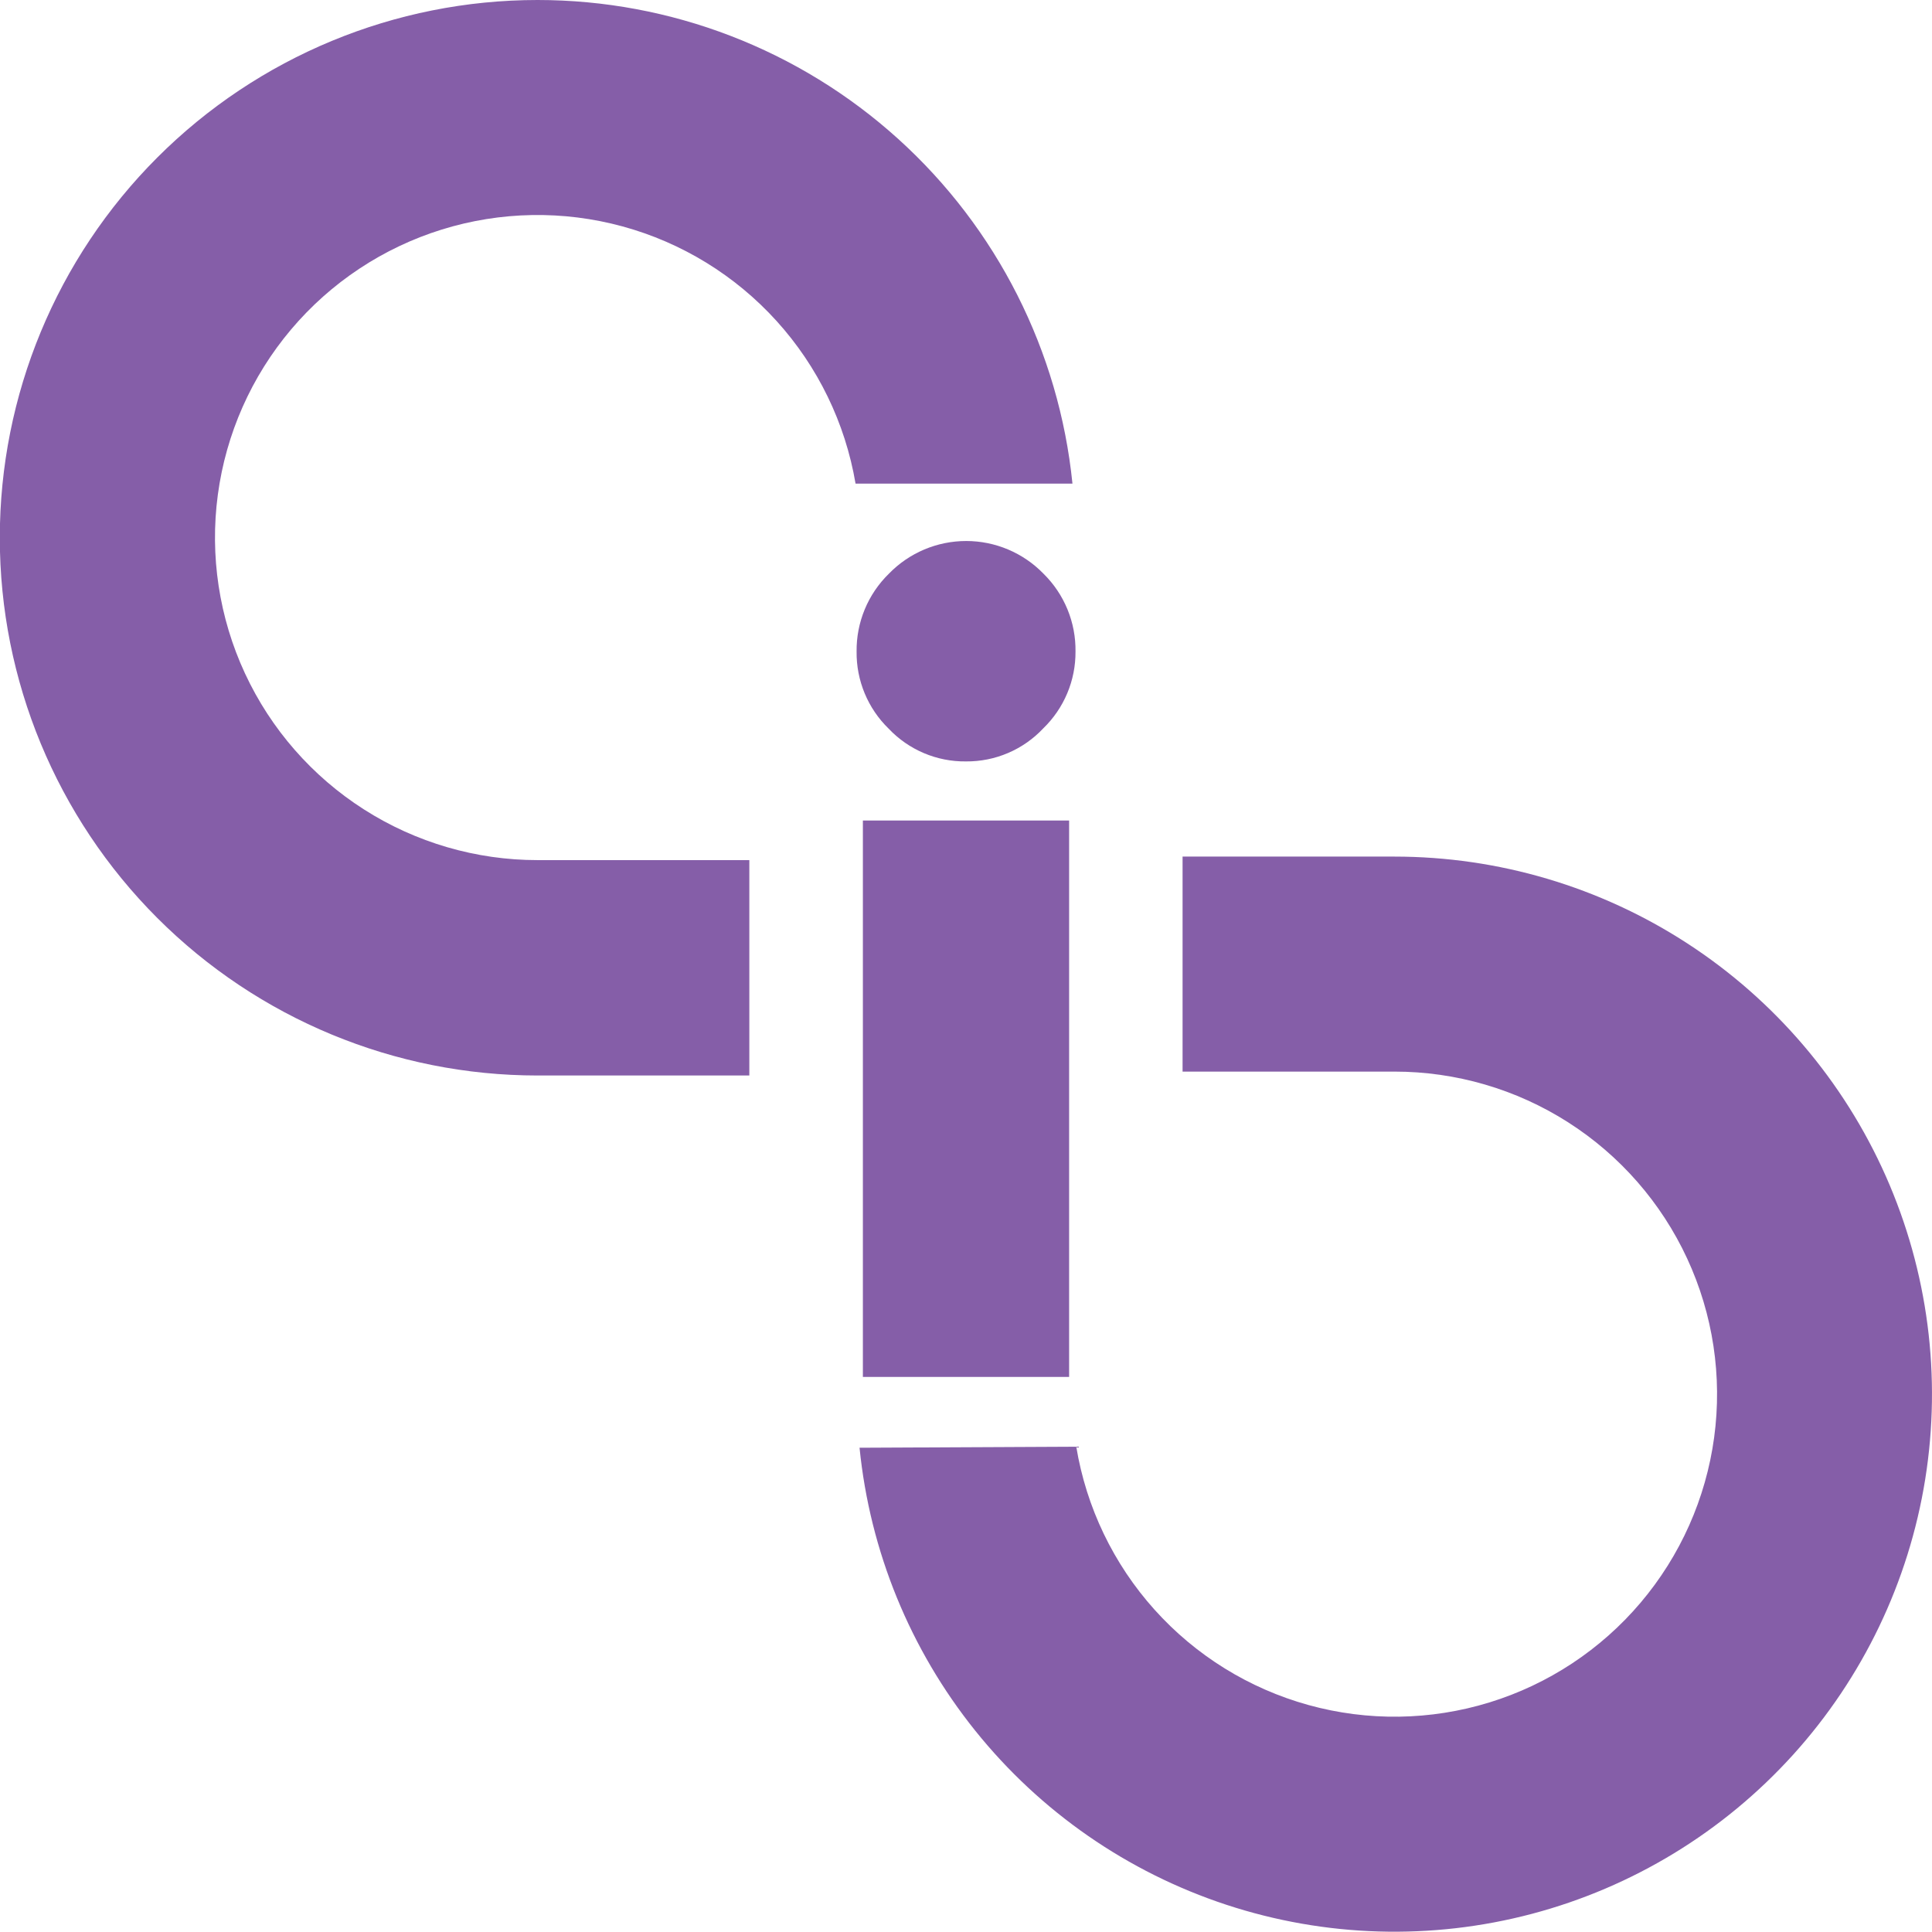
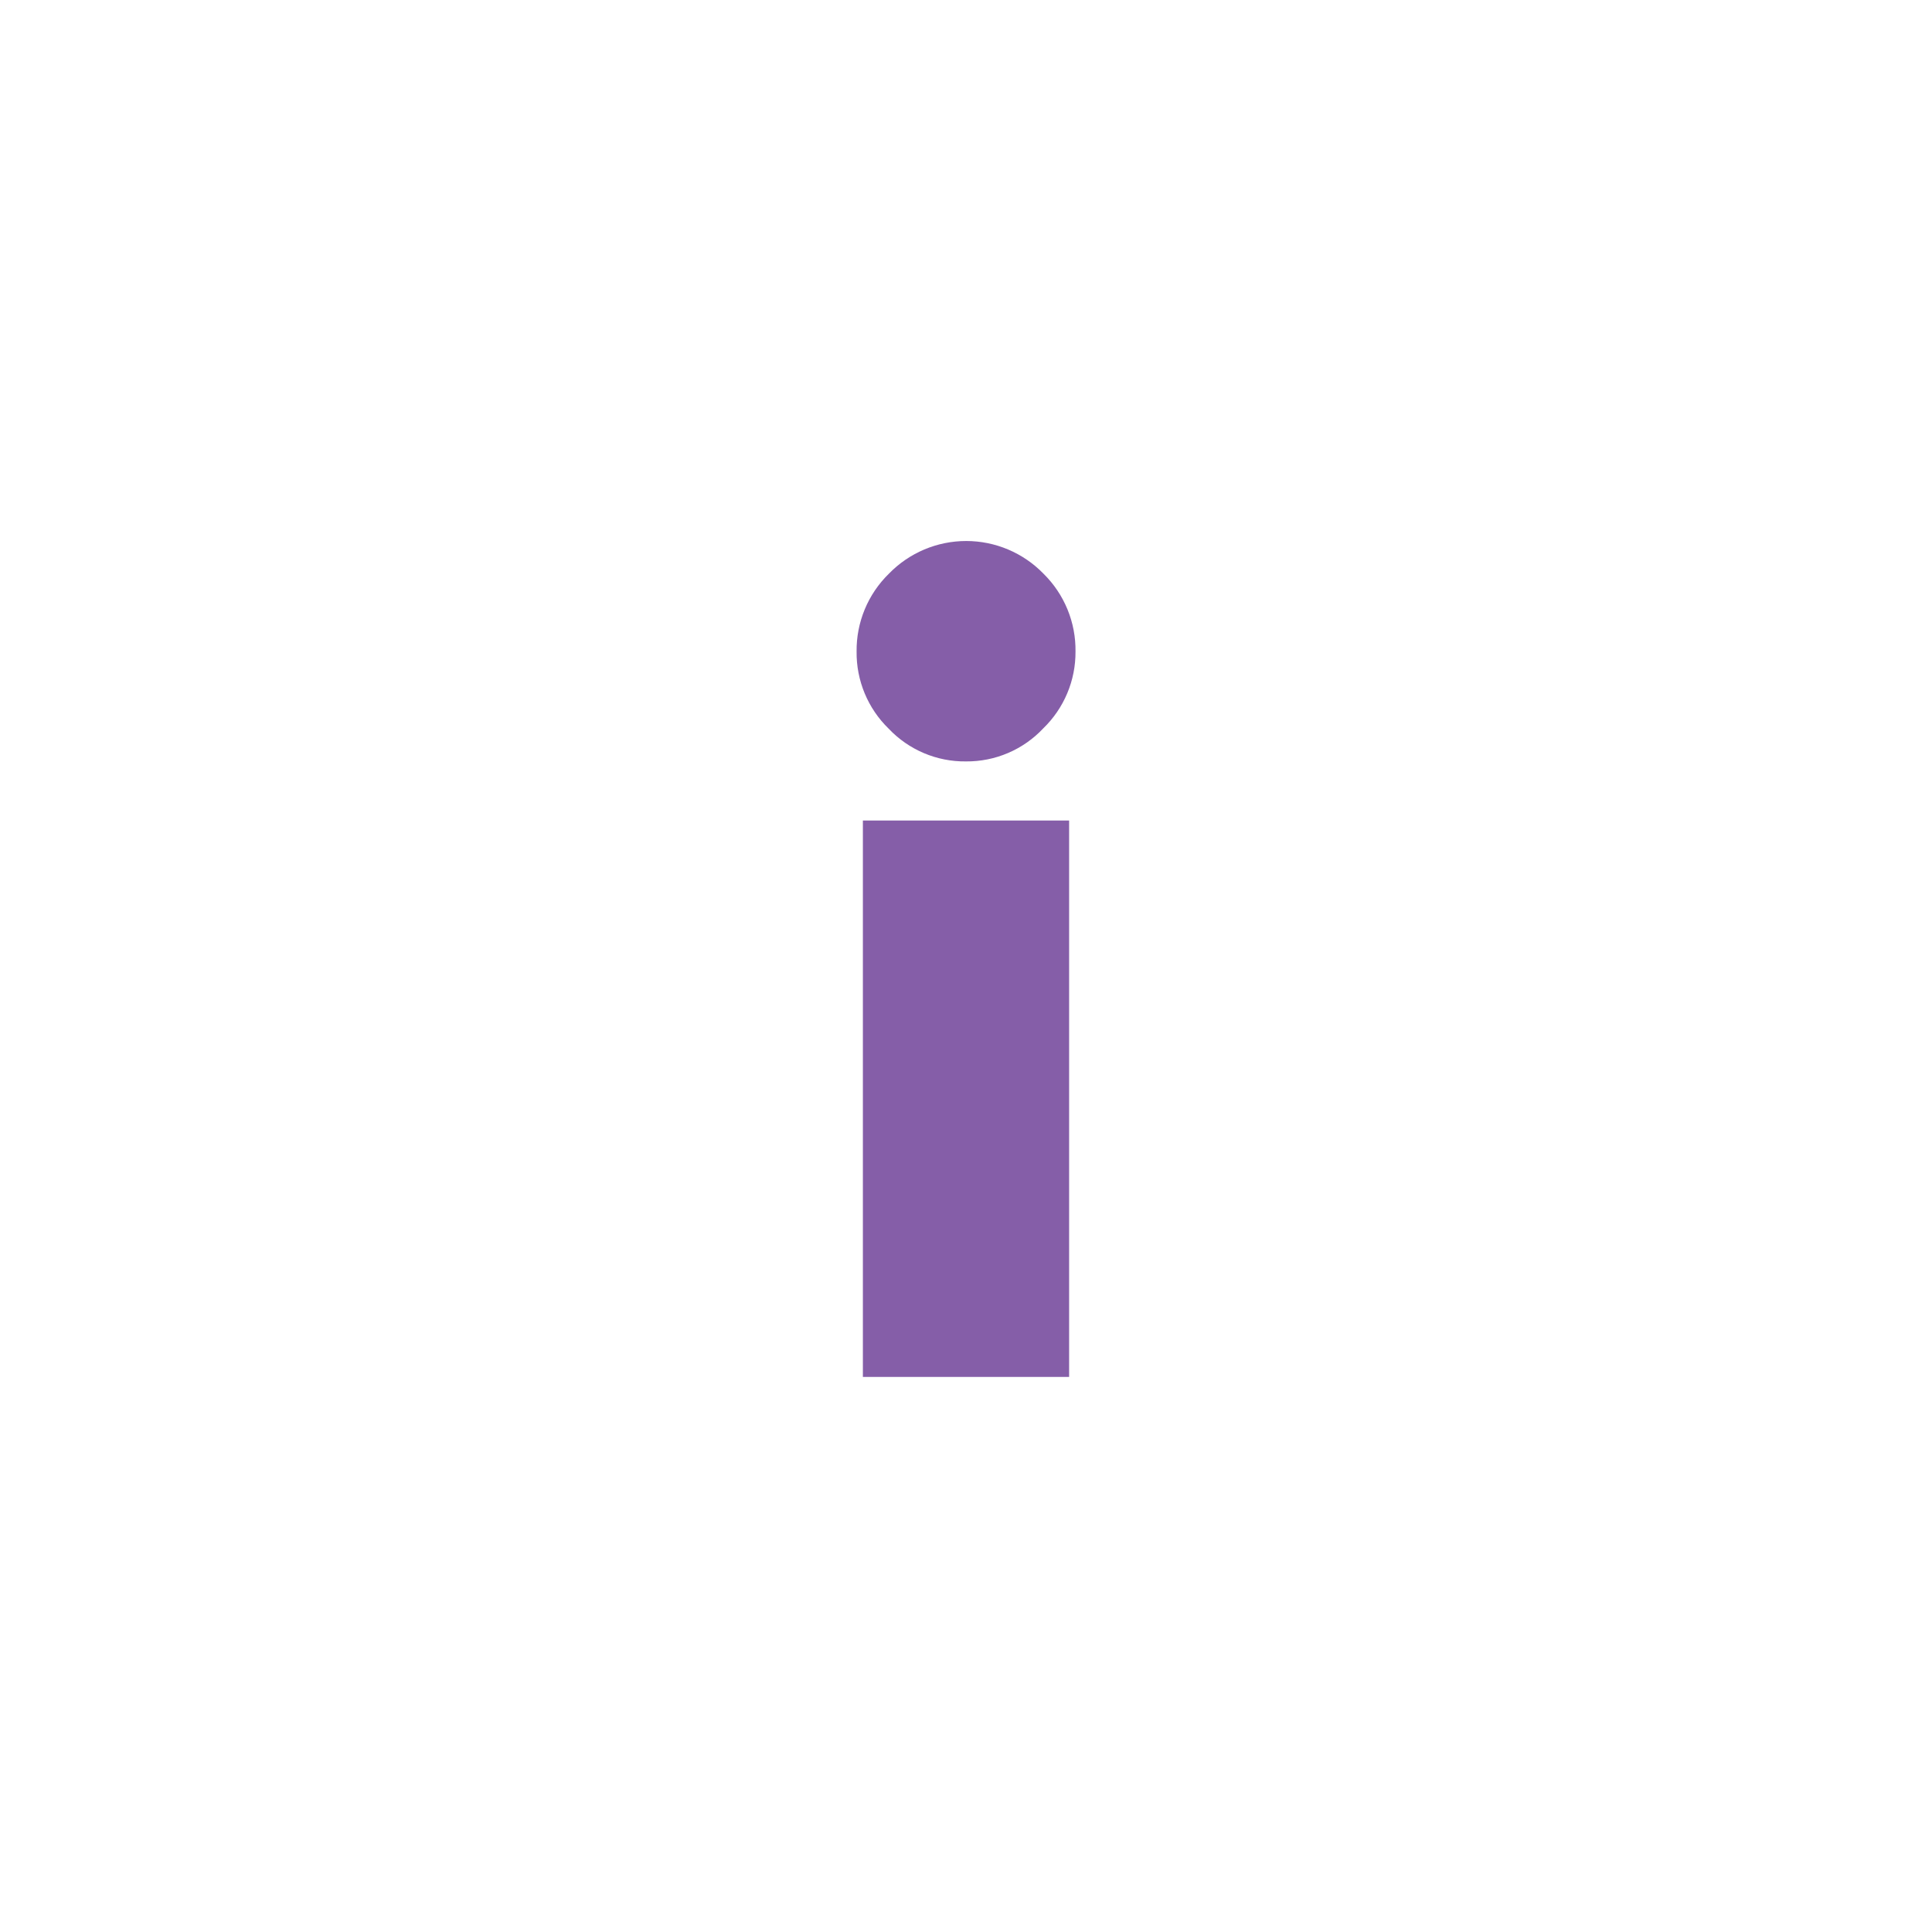
<svg xmlns="http://www.w3.org/2000/svg" width="838" height="838" viewBox="0 0 838 838" fill="none">
  <g clip-path="url(#clip0)">
-     <path d="M233.165 0C171.304 0 111.976 24.574 68.234 68.317C24.491 112.059 -0.083 171.387 -0.083 233.248C-0.083 295.109 24.491 354.437 68.234 398.179C111.976 441.922 171.304 466.496 233.165 466.496H325.019V373.073H233.165C206.494 373.075 180.379 365.453 157.895 351.106C135.412 336.759 117.498 316.285 106.264 292.095C95.03 267.906 90.945 241.009 94.489 214.575C98.032 188.141 109.058 163.27 126.267 142.894C143.475 122.517 166.15 107.484 191.618 99.566C217.086 91.648 244.287 91.174 270.016 98.201C295.744 105.228 318.928 119.462 336.836 139.227C354.743 158.992 366.629 183.463 371.091 209.758H465.174C459.364 152.263 432.413 98.973 389.547 60.218C346.681 21.463 290.953 0.004 233.165 0V0Z" fill="#855EA8" />
-     <path d="M604.834 371.545C581.798 371.545 547.823 371.545 512.939 371.545V464.803H604.793C631.493 464.79 657.64 472.416 680.145 486.783C702.651 501.149 720.575 521.656 731.803 545.881C743.03 570.106 747.091 597.038 743.506 623.496C739.921 649.954 728.84 674.834 711.571 695.198C694.302 715.562 671.567 730.559 646.05 738.419C620.533 746.279 593.299 746.673 567.566 739.555C541.832 732.436 518.672 718.103 500.822 698.247C482.971 678.392 471.175 653.843 466.826 627.499L372.825 627.953C377.323 672.853 394.753 715.483 423.001 750.672C451.249 785.861 489.101 812.098 531.966 826.199C574.83 840.3 620.866 841.66 664.488 830.115C708.111 818.569 747.446 794.613 777.722 761.153C807.998 727.692 827.915 686.166 835.056 641.61C842.197 597.054 836.256 551.383 817.953 510.137C799.65 468.891 769.772 433.842 731.943 409.242C694.114 384.641 649.959 371.546 604.834 371.545V371.545Z" fill="#855EA8" />
    <path d="M418.979 330.263C412.715 330.336 406.502 329.112 400.733 326.668C394.964 324.224 389.763 320.613 385.458 316.061C380.992 311.722 377.456 306.52 375.065 300.772C372.673 295.023 371.476 288.848 371.545 282.622C371.473 276.34 372.675 270.107 375.081 264.303C377.486 258.498 381.045 253.242 385.54 248.853C389.897 244.362 395.11 240.792 400.872 238.354C406.634 235.916 412.826 234.66 419.083 234.66C425.339 234.66 431.532 235.916 437.293 238.354C443.055 240.792 448.269 244.362 452.625 248.853C457.098 253.253 460.634 258.514 463.018 264.318C465.402 270.122 466.585 276.348 466.496 282.622C466.538 288.833 465.32 294.988 462.914 300.715C460.509 306.441 456.966 311.62 452.501 315.938C448.206 320.512 443.01 324.146 437.241 326.611C431.471 329.077 425.253 330.32 418.979 330.263V330.263Z" fill="#855EA8" />
    <path d="M463.73 355.899H374.27V597.238H463.73V355.899Z" fill="#855EA8" />
  </g>
  <defs>
    <clipPath id="clip0">
      <rect width="838" height="838" fill="white" />
    </clipPath>
  </defs>
</svg>